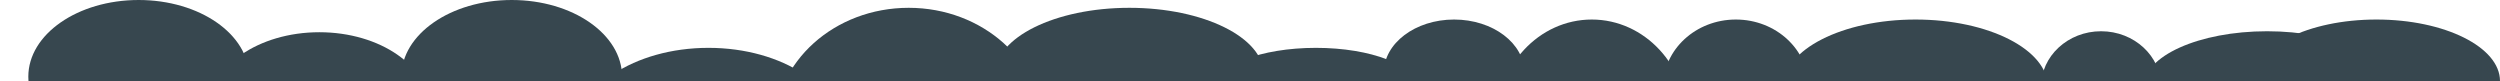
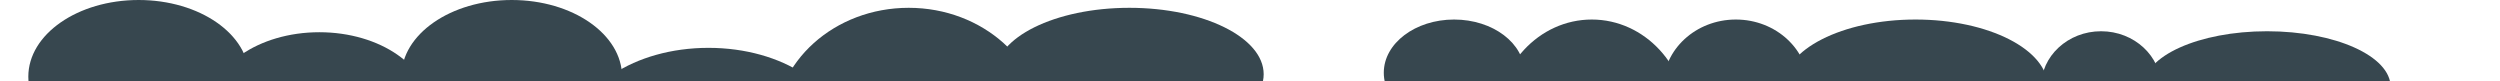
<svg xmlns="http://www.w3.org/2000/svg" width="2560" height="83" viewBox="0 0 2560 83" fill="none">
  <g clip-path="url(#clip0_46_417)">
    <ellipse cx="113" cy="78.5" rx="113" ry="78.5" transform="matrix(-1 0 0 1 255 0)" fill="#37474F" />
    <ellipse cx="113" cy="78.5" rx="113" ry="78.5" transform="matrix(-1 0 0 1 440 33)" fill="#37474F" />
    <ellipse cx="113" cy="78.5" rx="113" ry="78.5" transform="matrix(-1 0 0 1 637 0)" fill="#37474F" />
    <ellipse cx="137.5" cy="91" rx="137.5" ry="91" transform="matrix(-1 0 0 1 863 49)" fill="#37474F" />
    <ellipse cx="137.5" cy="123.5" rx="137.5" ry="123.5" transform="matrix(-1 0 0 1 1068 8)" fill="#37474F" />
    <ellipse cx="137.5" cy="68" rx="137.5" ry="68" transform="matrix(-1 0 0 1 1294 8)" fill="#37474F" />
-     <ellipse cx="102.5" cy="40" rx="102.5" ry="40" transform="matrix(-1 0 0 1 1450 49)" fill="#37474F" />
    <ellipse cx="72" cy="54.5" rx="72" ry="54.5" transform="matrix(-1 0 0 1 1561 20)" fill="#37474F" />
    <ellipse cx="98" cy="105.5" rx="98" ry="105.5" transform="matrix(-1 0 0 1 1728 20)" fill="#37474F" />
    <ellipse cx="74.5" cy="69" rx="74.5" ry="69" transform="matrix(-1 0 0 1 1852 20)" fill="#37474F" />
    <ellipse cx="61.5" cy="57" rx="61.5" ry="57" transform="matrix(-1 0 0 1 2213 32)" fill="#37474F" />
    <ellipse cx="126.5" cy="57" rx="126.5" ry="57" transform="matrix(-1 0 0 1 2448 32)" fill="#37474F" />
-     <ellipse cx="126.5" cy="63" rx="126.5" ry="63" transform="matrix(-1 0 0 1 2560 20)" fill="#37474F" />
    <ellipse cx="135.5" cy="69" rx="135.5" ry="69" transform="matrix(-1 0 0 1 2097 20)" fill="#37474F" />
  </g>
  <defs>
    <clipPath id="clip0_46_417">
      <rect width="2560" height="83" fill="white" transform="matrix(-1 0 0 1 2560 0)" />
    </clipPath>
  </defs>
</svg>